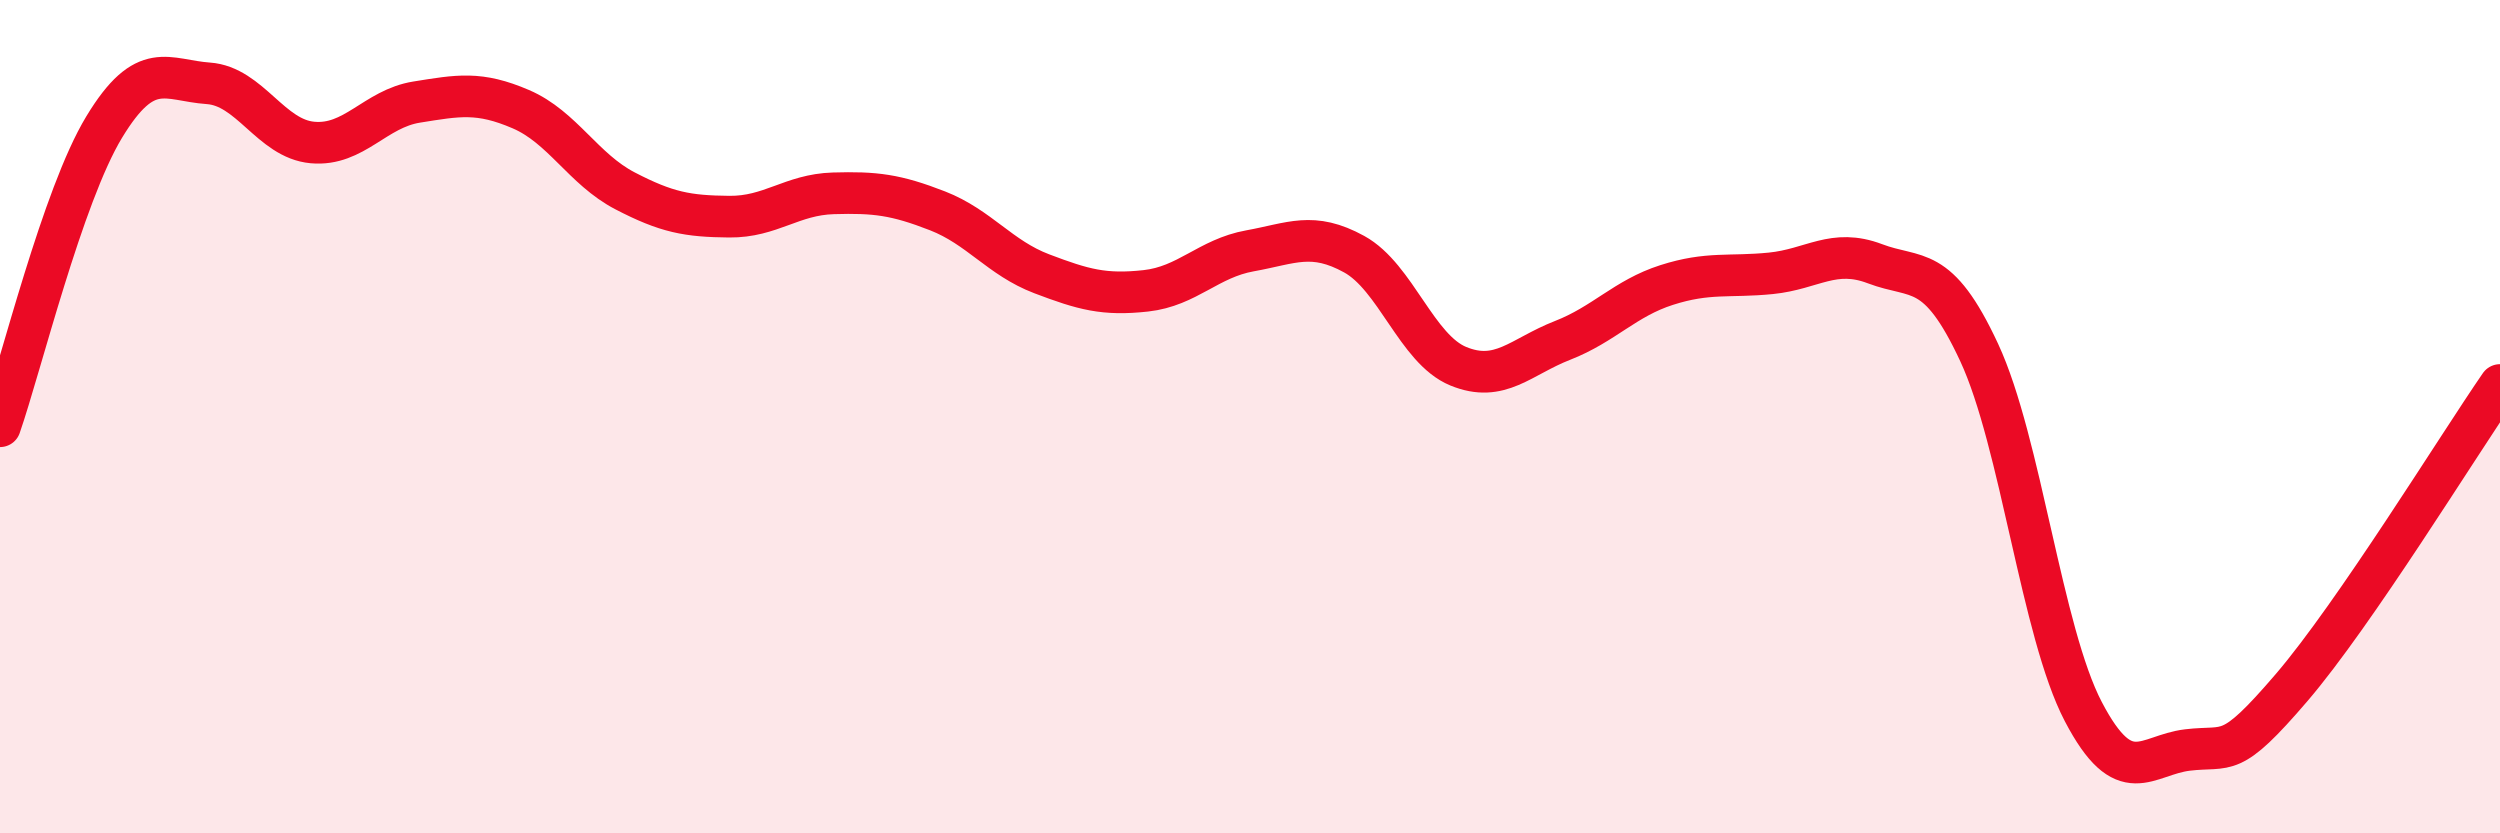
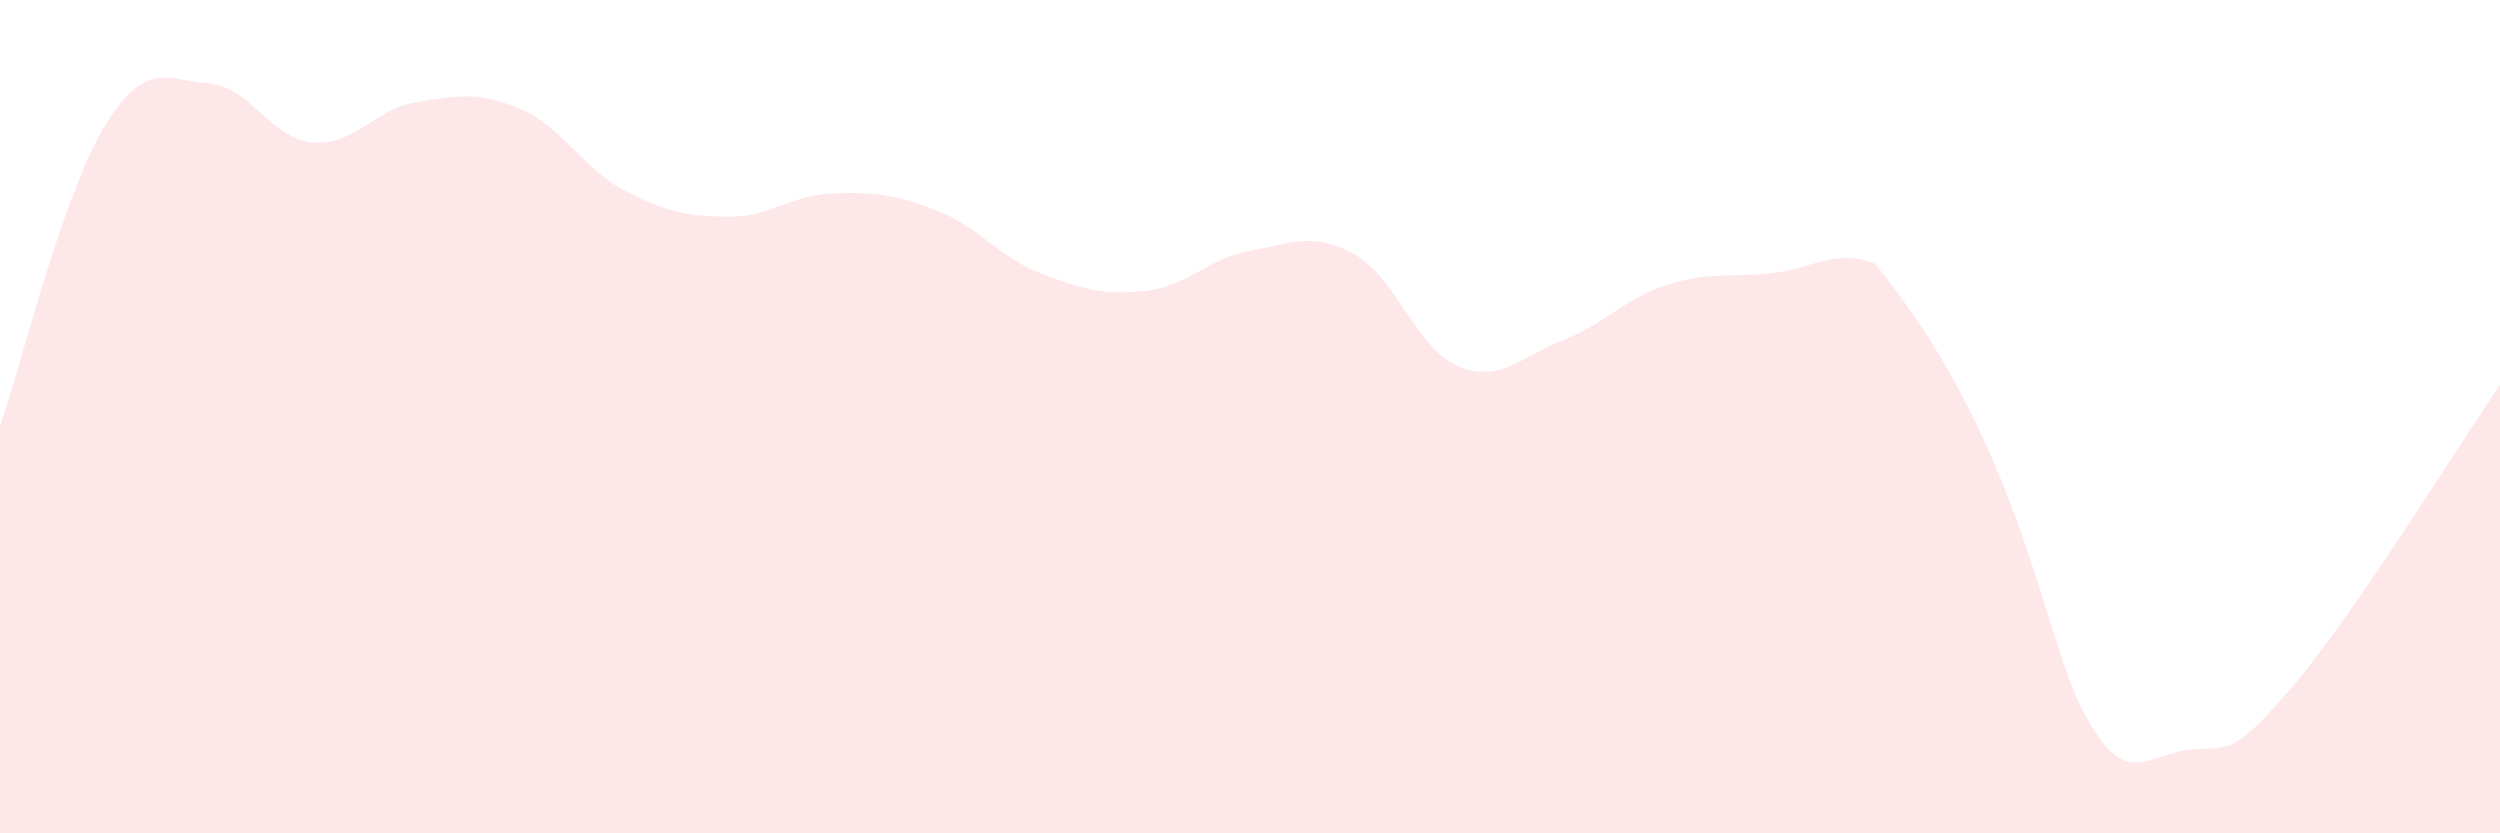
<svg xmlns="http://www.w3.org/2000/svg" width="60" height="20" viewBox="0 0 60 20">
-   <path d="M 0,10.23 C 0.5,8.79 1.5,4.7 2.5,3.05 C 3.5,1.4 4,1.93 5,2 C 6,2.07 6.5,3.33 7.5,3.42 C 8.5,3.51 9,2.61 10,2.45 C 11,2.29 11.5,2.19 12.5,2.62 C 13.5,3.05 14,4.06 15,4.58 C 16,5.1 16.5,5.19 17.5,5.2 C 18.5,5.21 19,4.67 20,4.64 C 21,4.61 21.5,4.67 22.5,5.06 C 23.5,5.45 24,6.19 25,6.57 C 26,6.95 26.5,7.09 27.5,6.98 C 28.5,6.87 29,6.2 30,6.02 C 31,5.84 31.5,5.55 32.5,6.1 C 33.5,6.65 34,8.38 35,8.79 C 36,9.2 36.5,8.56 37.5,8.17 C 38.5,7.78 39,7.16 40,6.84 C 41,6.52 41.5,6.66 42.5,6.56 C 43.5,6.46 44,5.95 45,6.33 C 46,6.71 46.5,6.31 47.5,8.46 C 48.5,10.61 49,15.17 50,17.08 C 51,18.99 51.5,18.12 52.5,18 C 53.5,17.88 53.5,18.25 55,16.5 C 56.5,14.75 59,10.69 60,9.24L60 20L0 20Z" fill="#EB0A25" opacity="0.1" stroke-linecap="round" stroke-linejoin="round" />
-   <path d="M 0,10.23 C 0.5,8.79 1.5,4.7 2.5,3.05 C 3.5,1.4 4,1.93 5,2 C 6,2.07 6.5,3.33 7.5,3.42 C 8.5,3.51 9,2.61 10,2.45 C 11,2.29 11.5,2.19 12.5,2.62 C 13.5,3.05 14,4.06 15,4.58 C 16,5.1 16.5,5.19 17.5,5.2 C 18.5,5.21 19,4.67 20,4.64 C 21,4.61 21.5,4.67 22.5,5.06 C 23.5,5.45 24,6.19 25,6.57 C 26,6.95 26.5,7.09 27.5,6.98 C 28.5,6.87 29,6.2 30,6.02 C 31,5.84 31.5,5.55 32.5,6.1 C 33.5,6.65 34,8.38 35,8.79 C 36,9.2 36.5,8.56 37.5,8.17 C 38.5,7.78 39,7.16 40,6.84 C 41,6.52 41.5,6.66 42.5,6.56 C 43.5,6.46 44,5.95 45,6.33 C 46,6.71 46.5,6.31 47.5,8.46 C 48.5,10.61 49,15.17 50,17.08 C 51,18.99 51.5,18.12 52.5,18 C 53.5,17.88 53.5,18.25 55,16.5 C 56.5,14.75 59,10.69 60,9.24" stroke="#EB0A25" stroke-width="1" fill="none" stroke-linecap="round" stroke-linejoin="round" />
+   <path d="M 0,10.23 C 0.5,8.79 1.5,4.7 2.5,3.05 C 3.5,1.4 4,1.93 5,2 C 6,2.07 6.5,3.33 7.5,3.42 C 8.5,3.51 9,2.61 10,2.45 C 11,2.29 11.5,2.19 12.5,2.62 C 13.5,3.05 14,4.06 15,4.58 C 16,5.1 16.5,5.19 17.5,5.2 C 18.5,5.21 19,4.67 20,4.64 C 21,4.61 21.5,4.67 22.5,5.06 C 23.5,5.45 24,6.19 25,6.57 C 26,6.95 26.5,7.09 27.5,6.98 C 28.5,6.87 29,6.2 30,6.02 C 31,5.84 31.5,5.55 32.5,6.1 C 33.5,6.65 34,8.38 35,8.79 C 36,9.2 36.5,8.56 37.5,8.17 C 38.5,7.78 39,7.16 40,6.84 C 41,6.52 41.5,6.66 42.5,6.56 C 43.5,6.46 44,5.95 45,6.33 C 48.5,10.61 49,15.17 50,17.08 C 51,18.99 51.5,18.12 52.5,18 C 53.5,17.88 53.5,18.25 55,16.5 C 56.5,14.75 59,10.69 60,9.24L60 20L0 20Z" fill="#EB0A25" opacity="0.1" stroke-linecap="round" stroke-linejoin="round" />
</svg>